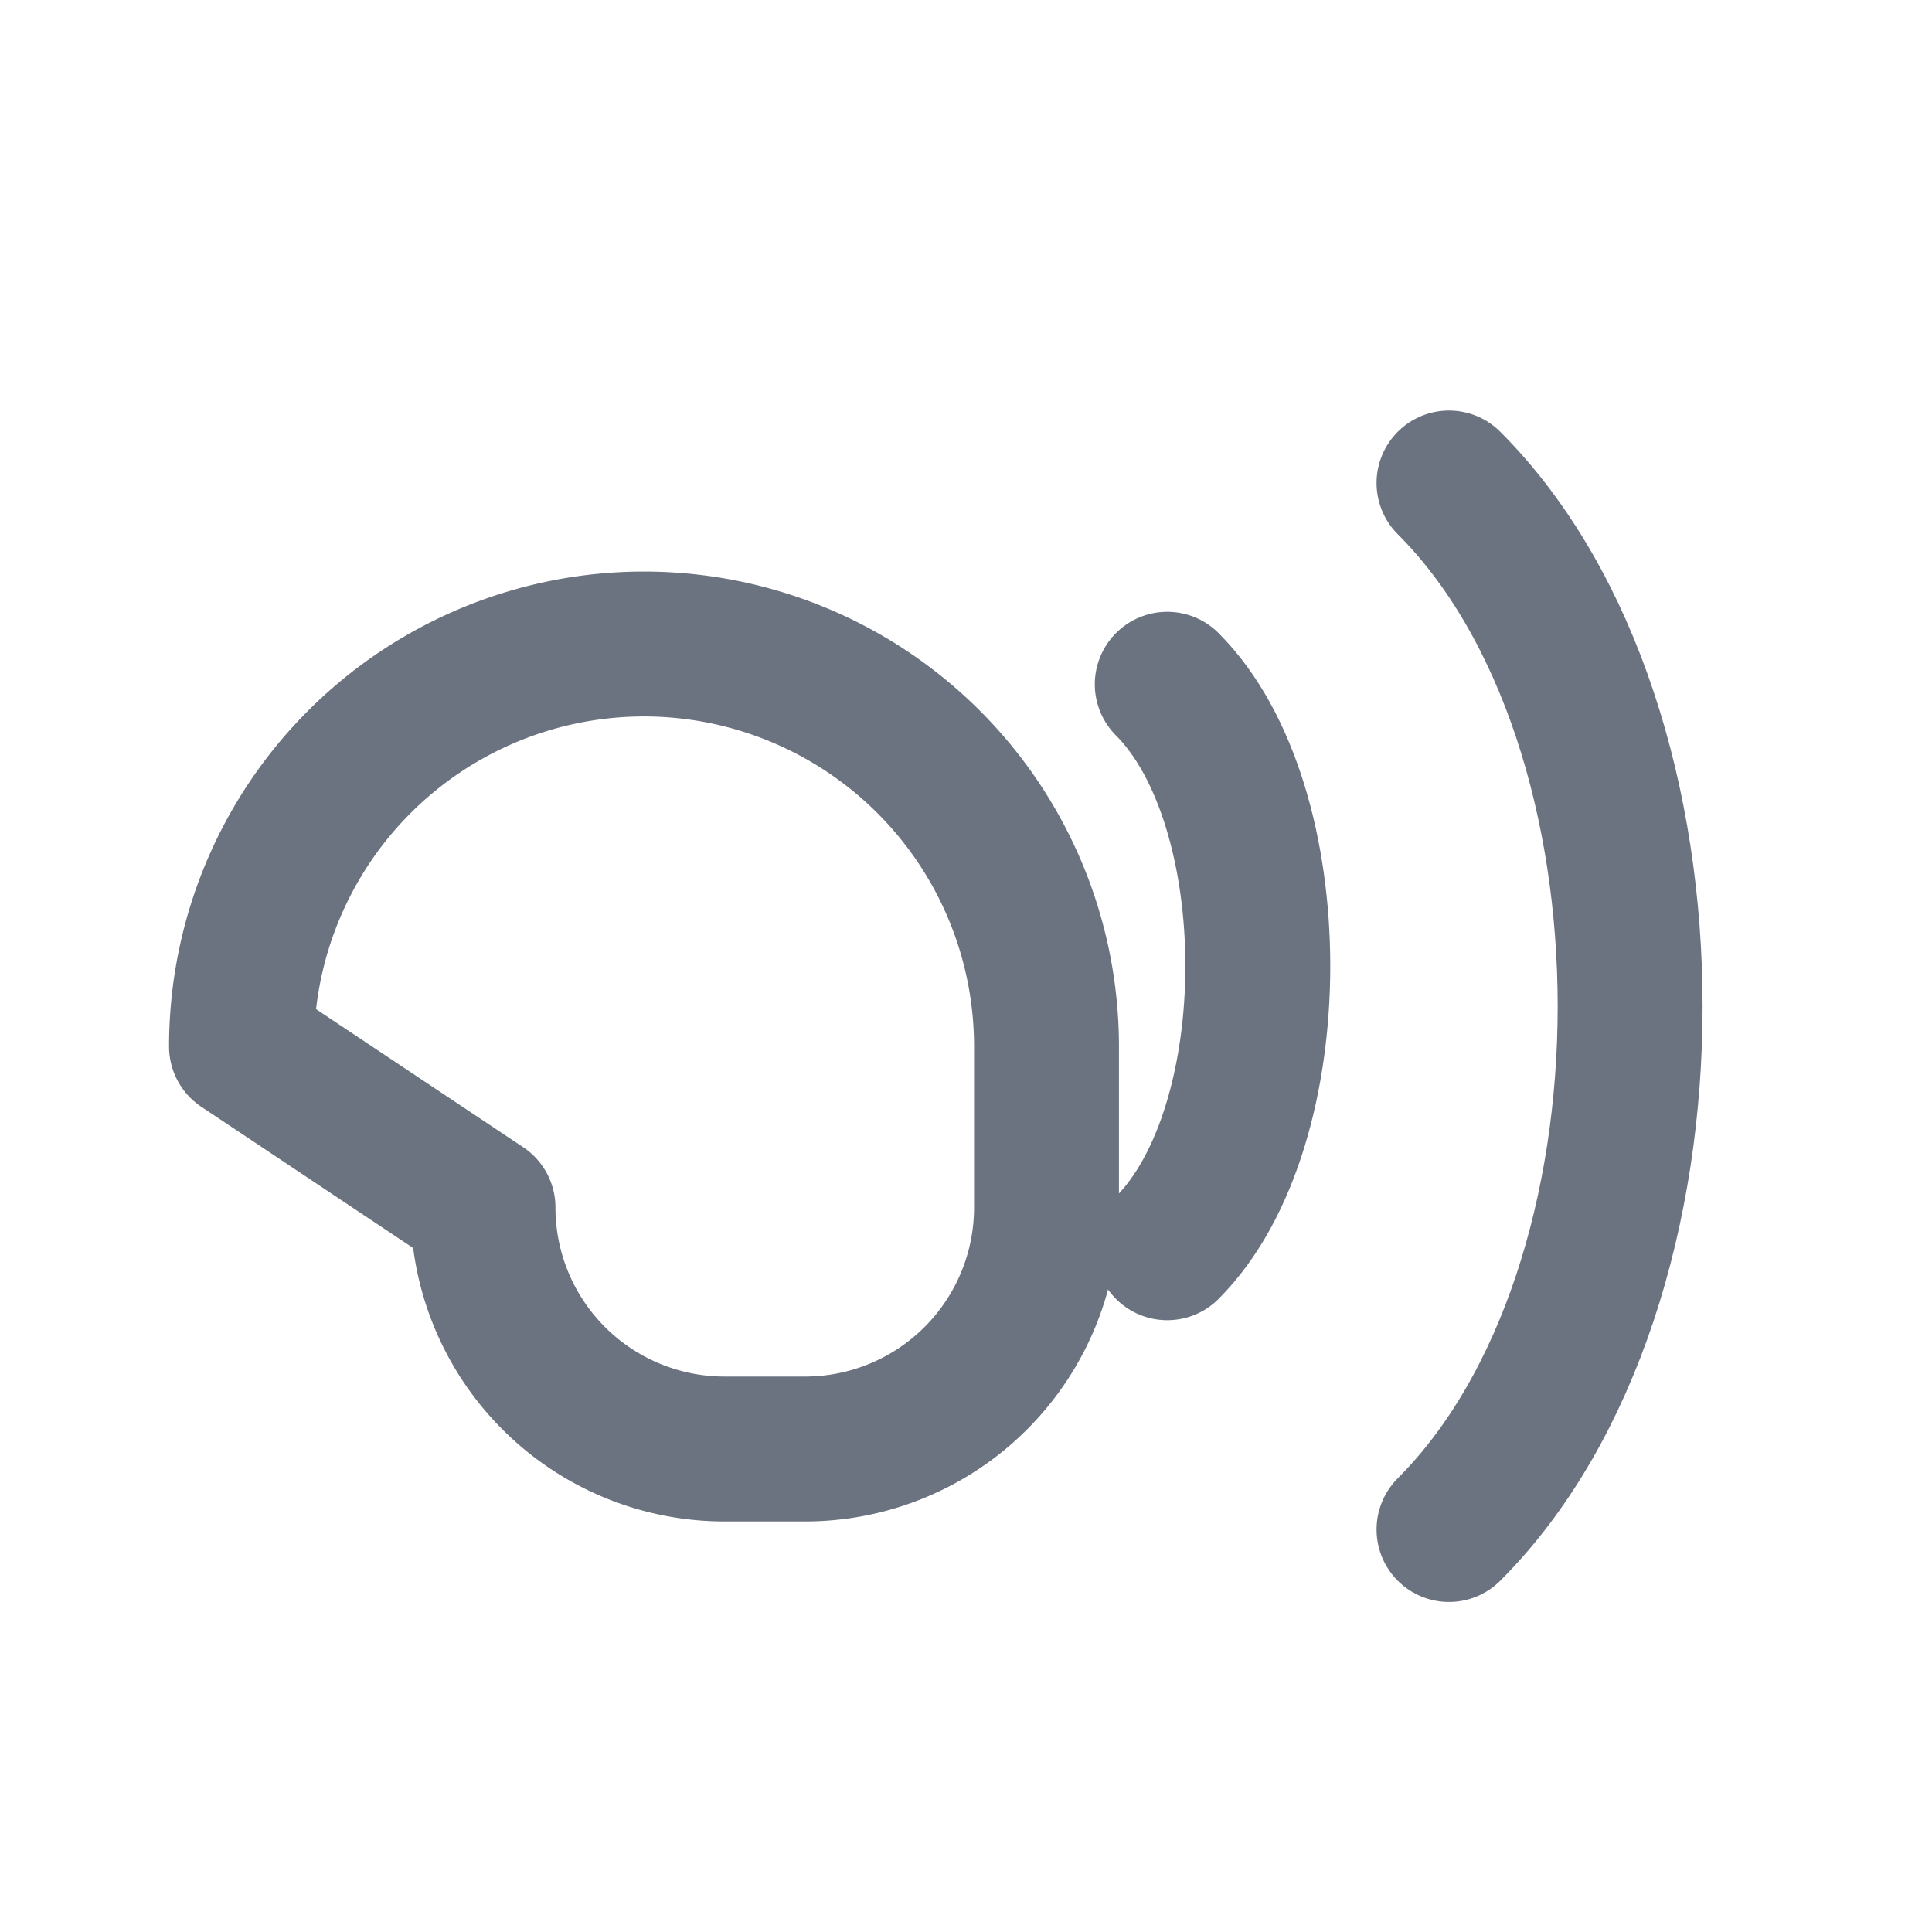
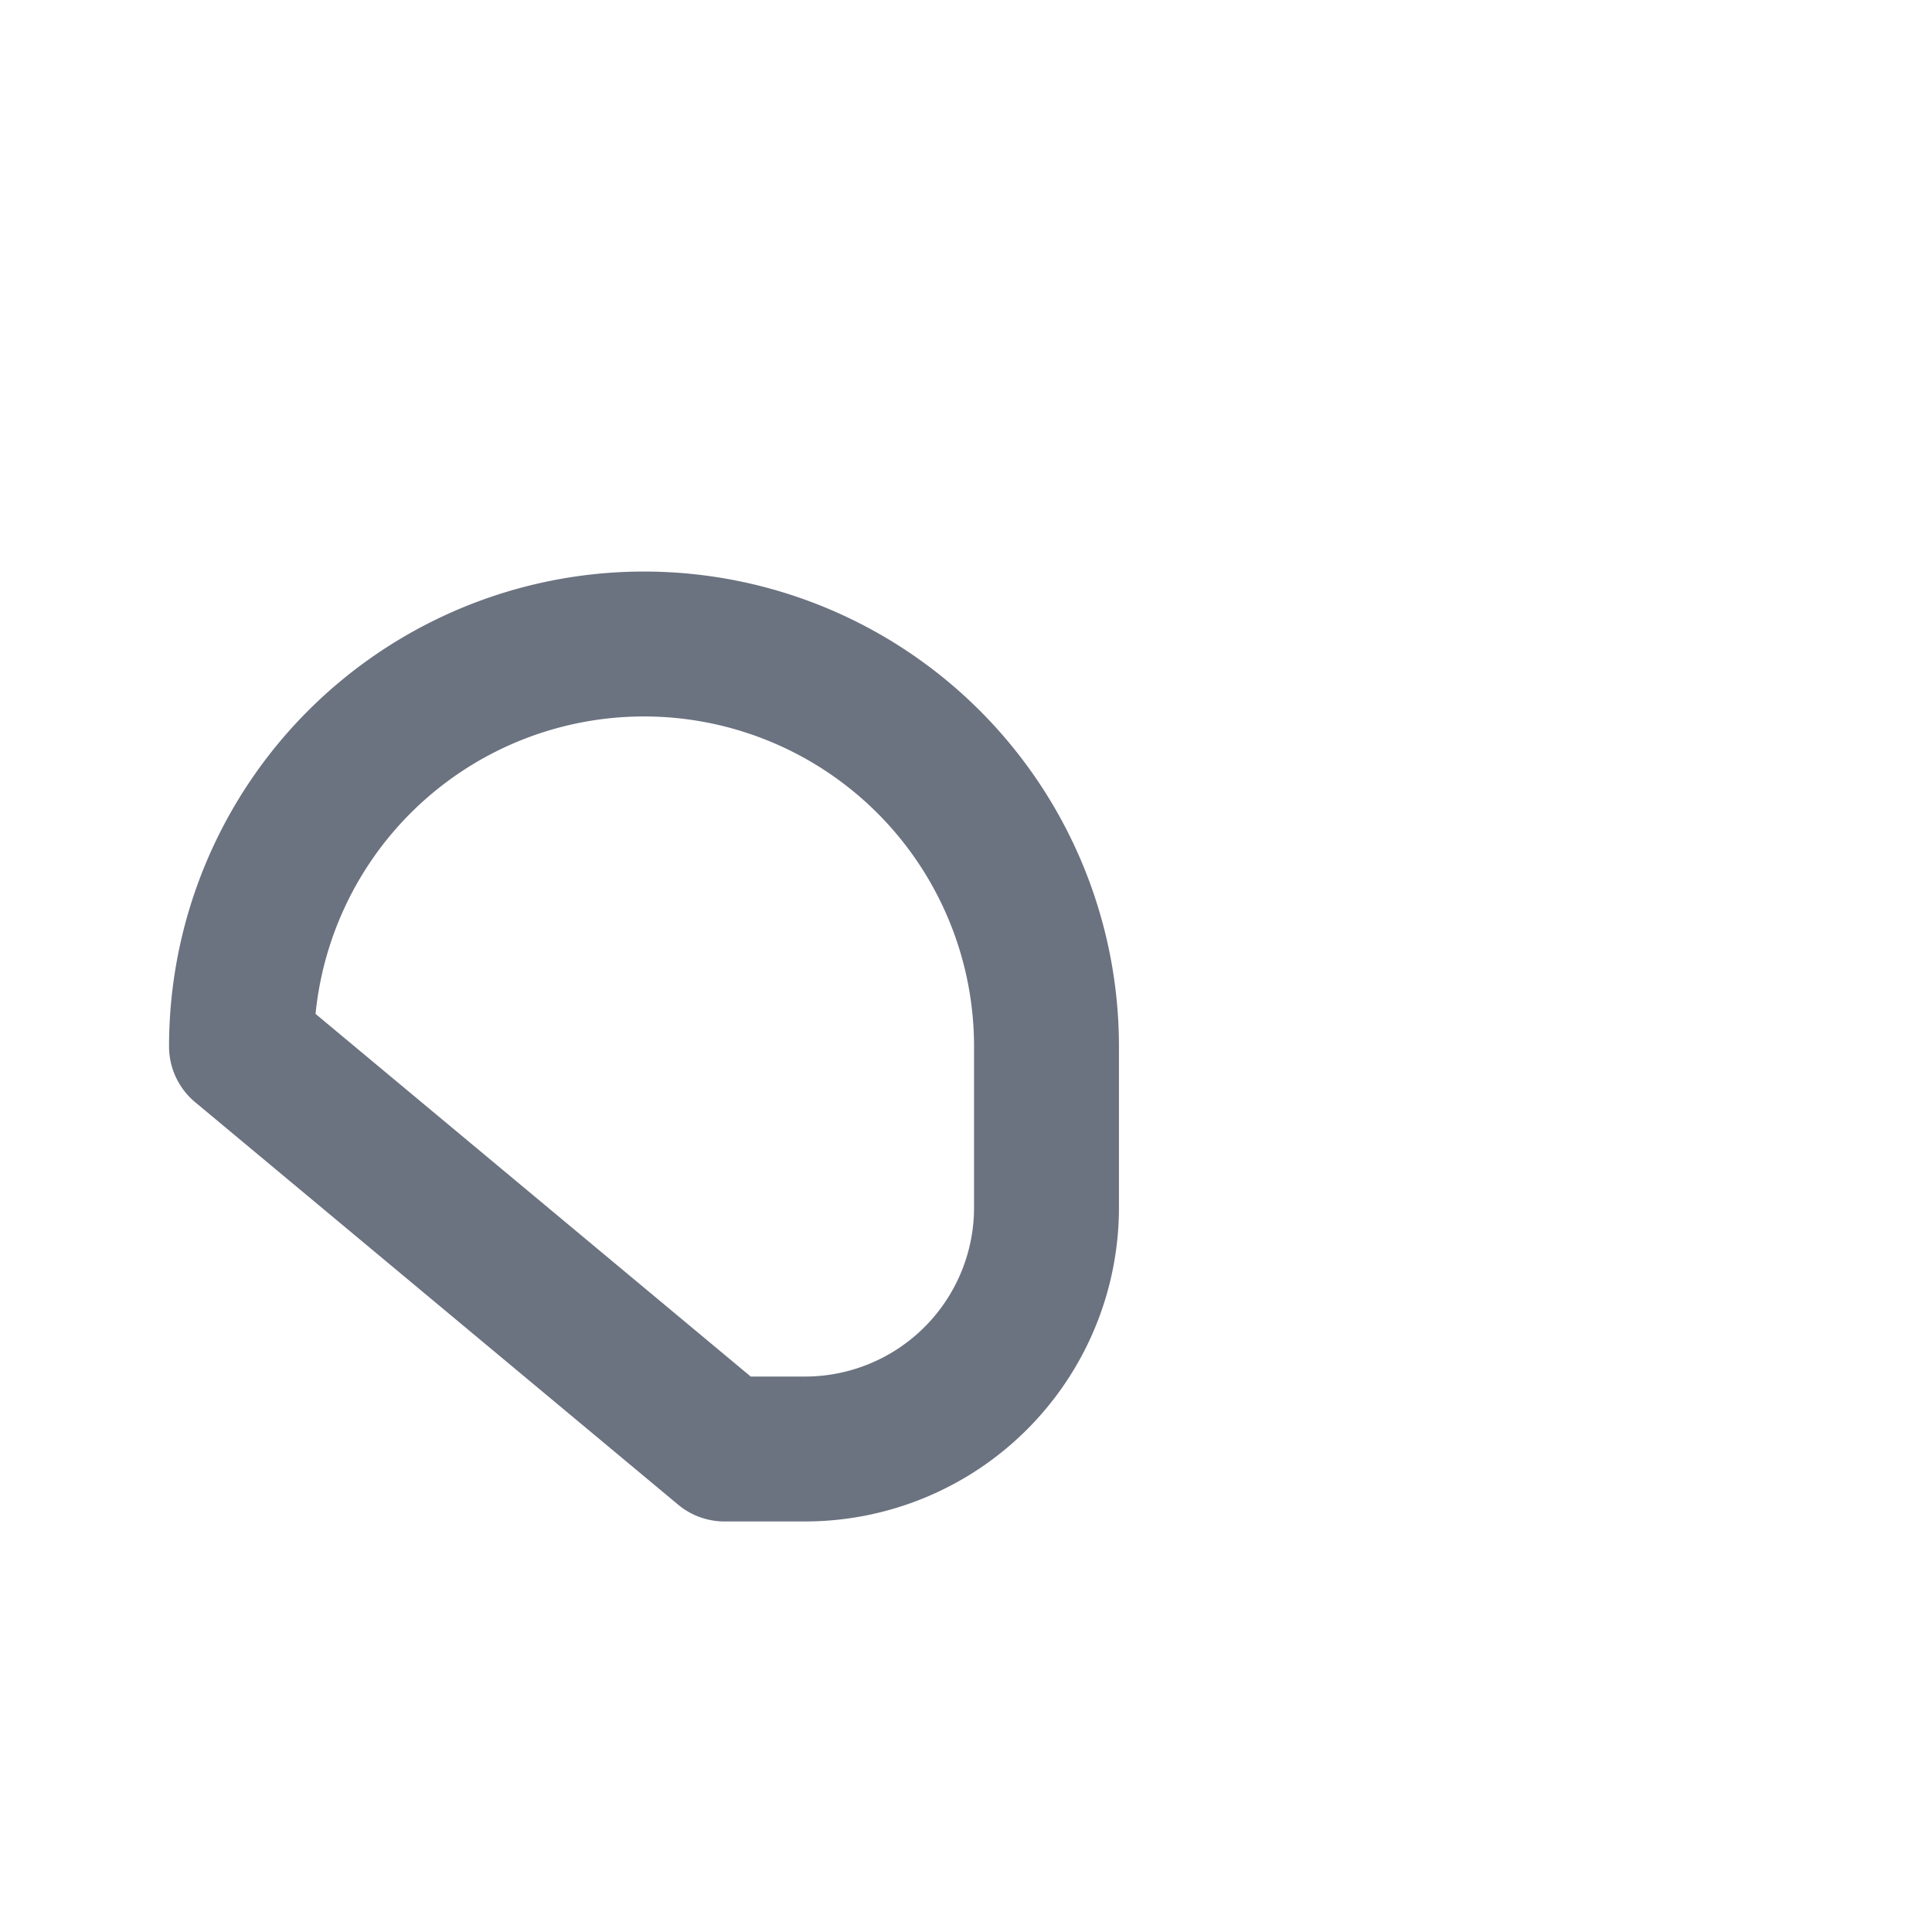
<svg xmlns="http://www.w3.org/2000/svg" width="24" height="24" viewBox="0 0 24 24" fill="none" stroke="#6b7280" stroke-width="1.8" stroke-linecap="round" stroke-linejoin="round">
-   <path d="M3 13a5 5 0 1 1 10 0v2a3 3 0 0 1-3 3H9a3 3 0 0 1-3-3z" />
-   <path d="M14.5 8.5c1.5 1.5 1.5 5.5 0 7" />
-   <path d="M18 6c3 3 3 10 0 13" />
+   <path d="M3 13a5 5 0 1 1 10 0v2a3 3 0 0 1-3 3H9z" />
</svg>